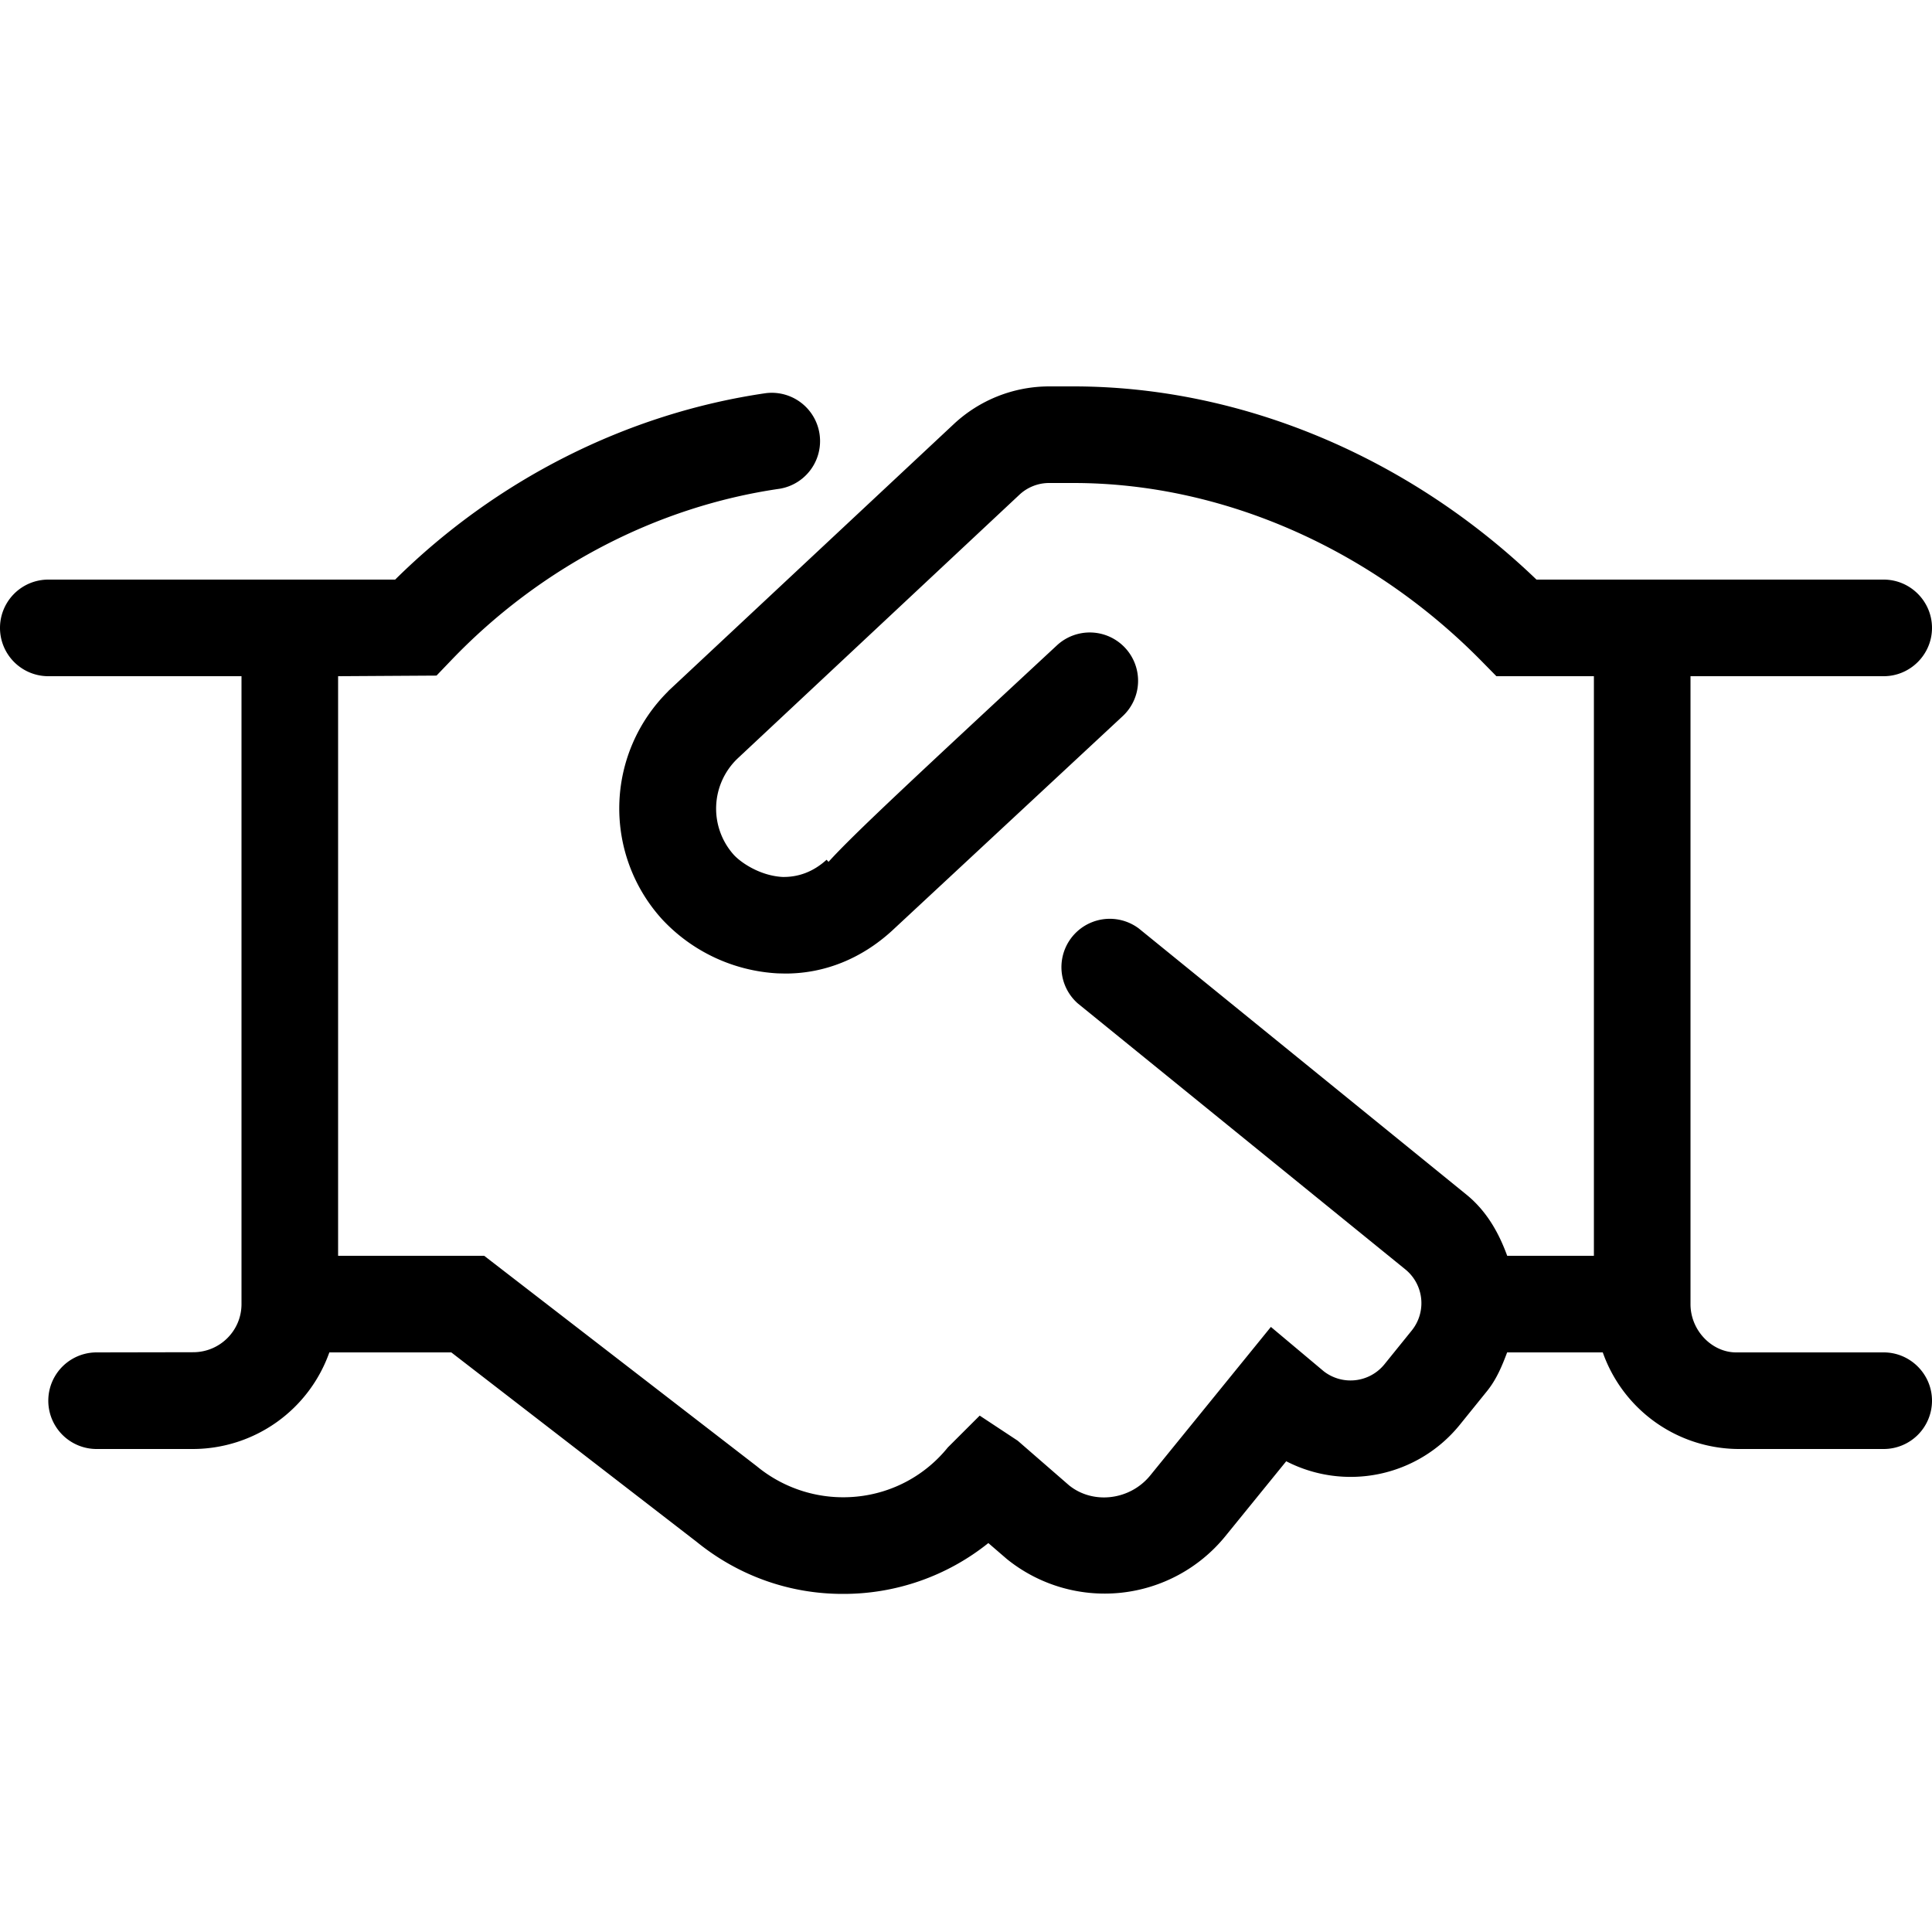
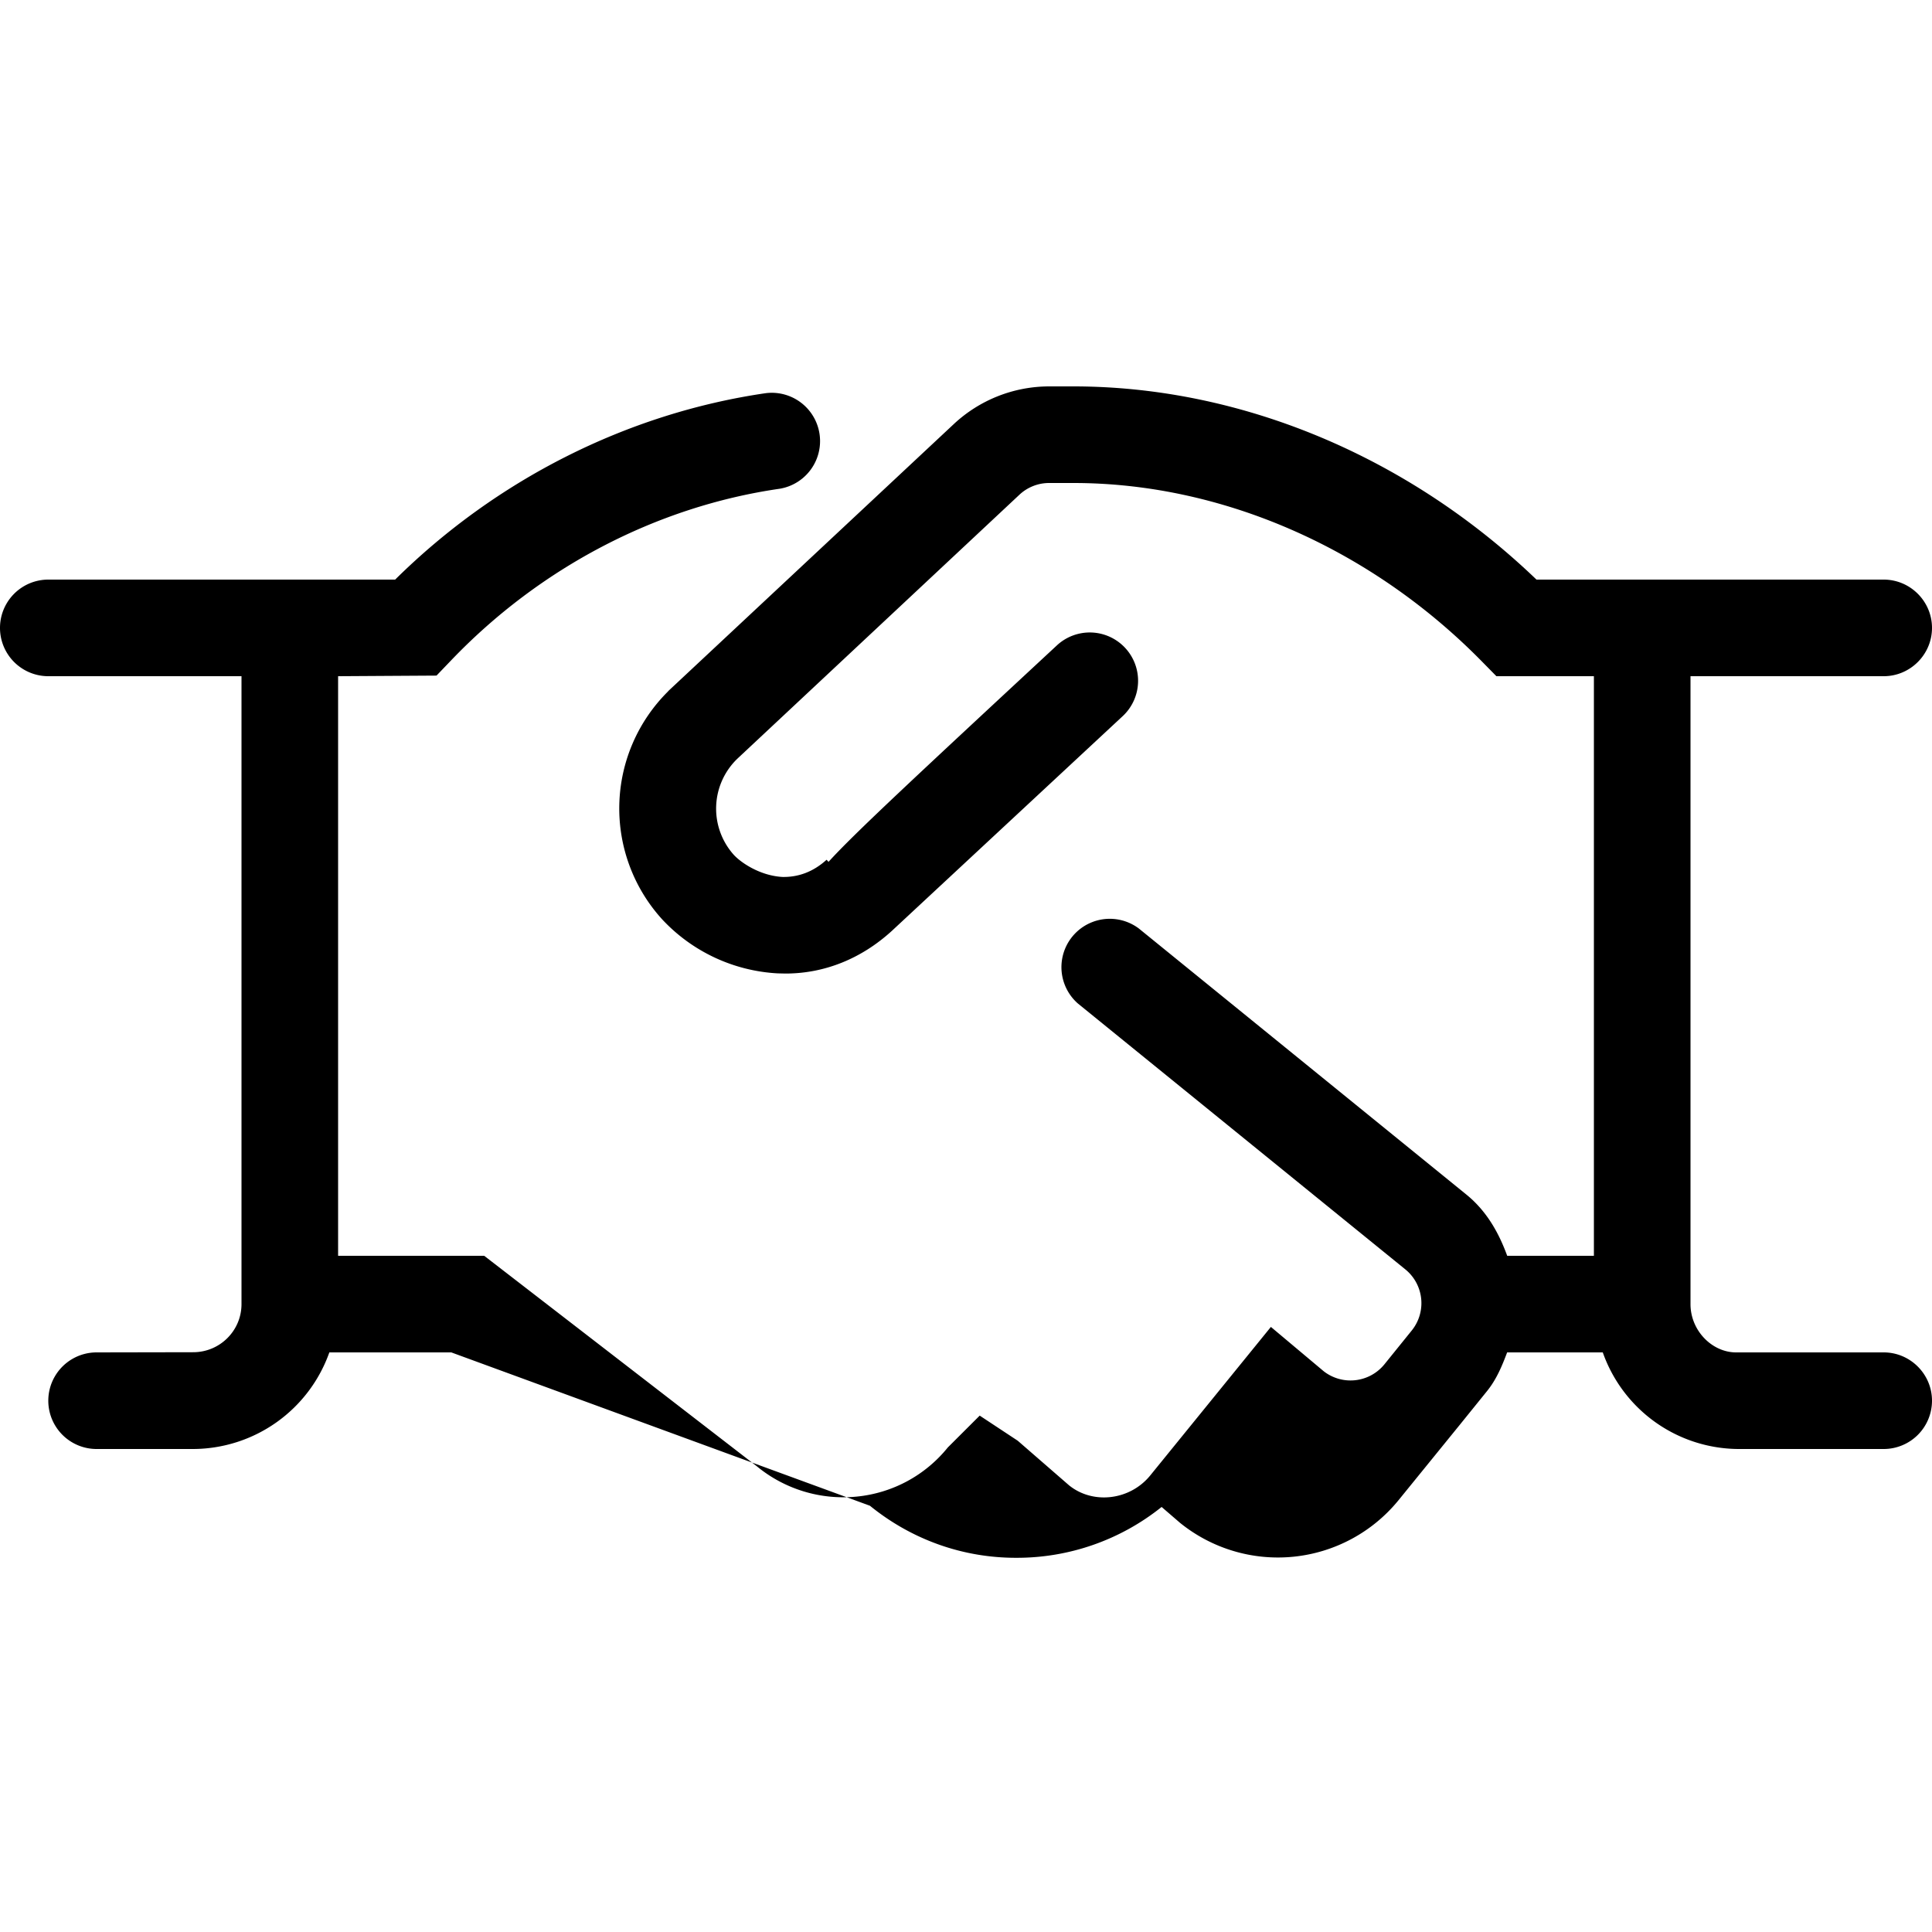
<svg xmlns="http://www.w3.org/2000/svg" width="32" height="32" viewBox="0 0 32 32" fill="none">
-   <path d="M32 23.2a.8.8 0 0 1-.8.8h-2.4a2.396 2.396 0 0 1-2.253-1.6h-1.584c-.084.223-.176.447-.334.642l-.455.563a2.326 2.326 0 0 1-2.87.598l-1.014 1.248a2.577 2.577 0 0 1-3.615.37l-.305-.263a3.83 3.83 0 0 1-2.415.842c-.879 0-1.724-.3-2.416-.862L7.475 22.4h-2.02A2.402 2.402 0 0 1 3.2 24H1.6a.8.8 0 1 1 0-1.6l1.6-.003c.441 0 .8-.356.8-.797V11.2H.8a.8.8 0 0 1 0-1.6h5.745c1.678-1.66 3.848-2.755 6.14-3.088a.8.8 0 0 1 .23 1.583c-2.045.295-3.98 1.31-5.45 2.85l-.235.245-1.63.01v9.6h2.42l4.514 3.485a2.25 2.25 0 0 0 1.66.503 2.215 2.215 0 0 0 1.505-.814l.528-.527.63.416.848.737c.392.32 1.005.255 1.345-.16l2-2.462.877.736a.723.723 0 0 0 1.002-.115l.455-.563a.721.721 0 0 0-.106-1.01l-5.425-4.405a.801.801 0 0 1 1.01-1.242l5.425 4.407c.336.273.537.633.676 1.014H26.4v-9.6h-1.615l-.236-.24C22.705 9.08 20.235 8 17.78 8h-.409a.72.72 0 0 0-.488.196L12.22 12.56a1.147 1.147 0 0 0-.065 1.6c.125.135.44.345.805.365.256.005.505-.08.731-.285l.032.035c.412-.455 1.402-1.375 3.782-3.585a.8.8 0 0 1 1.09 1.172L14.77 15.42c-.505.46-1.115.705-1.76.705l-.13-.003a2.824 2.824 0 0 1-1.91-.892 2.729 2.729 0 0 1 .087-3.77l.018-.02 4.724-4.417A2.317 2.317 0 0 1 17.37 6.4h.409c2.776 0 5.55 1.163 7.67 3.2H31.2c.44 0 .8.36.8.8 0 .44-.36.8-.8.8H28v10.4c0 .44.358.8.755.8H31.2c.44 0 .8.36.8.8Z" fill="#000" />
+   <path d="M32 23.2a.8.8 0 0 1-.8.8h-2.4a2.396 2.396 0 0 1-2.253-1.6h-1.584c-.084.223-.176.447-.334.642l-.455.563l-1.014 1.248a2.577 2.577 0 0 1-3.615.37l-.305-.263a3.83 3.83 0 0 1-2.415.842c-.879 0-1.724-.3-2.416-.862L7.475 22.4h-2.02A2.402 2.402 0 0 1 3.2 24H1.6a.8.8 0 1 1 0-1.6l1.6-.003c.441 0 .8-.356.8-.797V11.2H.8a.8.8 0 0 1 0-1.6h5.745c1.678-1.66 3.848-2.755 6.14-3.088a.8.8 0 0 1 .23 1.583c-2.045.295-3.98 1.31-5.45 2.85l-.235.245-1.63.01v9.6h2.42l4.514 3.485a2.25 2.25 0 0 0 1.66.503 2.215 2.215 0 0 0 1.505-.814l.528-.527.63.416.848.737c.392.32 1.005.255 1.345-.16l2-2.462.877.736a.723.723 0 0 0 1.002-.115l.455-.563a.721.721 0 0 0-.106-1.01l-5.425-4.405a.801.801 0 0 1 1.01-1.242l5.425 4.407c.336.273.537.633.676 1.014H26.4v-9.6h-1.615l-.236-.24C22.705 9.08 20.235 8 17.78 8h-.409a.72.72 0 0 0-.488.196L12.22 12.56a1.147 1.147 0 0 0-.065 1.6c.125.135.44.345.805.365.256.005.505-.08.731-.285l.032.035c.412-.455 1.402-1.375 3.782-3.585a.8.8 0 0 1 1.09 1.172L14.77 15.42c-.505.46-1.115.705-1.76.705l-.13-.003a2.824 2.824 0 0 1-1.91-.892 2.729 2.729 0 0 1 .087-3.77l.018-.02 4.724-4.417A2.317 2.317 0 0 1 17.37 6.4h.409c2.776 0 5.55 1.163 7.67 3.2H31.2c.44 0 .8.36.8.8 0 .44-.36.8-.8.8H28v10.4c0 .44.358.8.755.8H31.2c.44 0 .8.36.8.8Z" fill="#000" />
</svg>